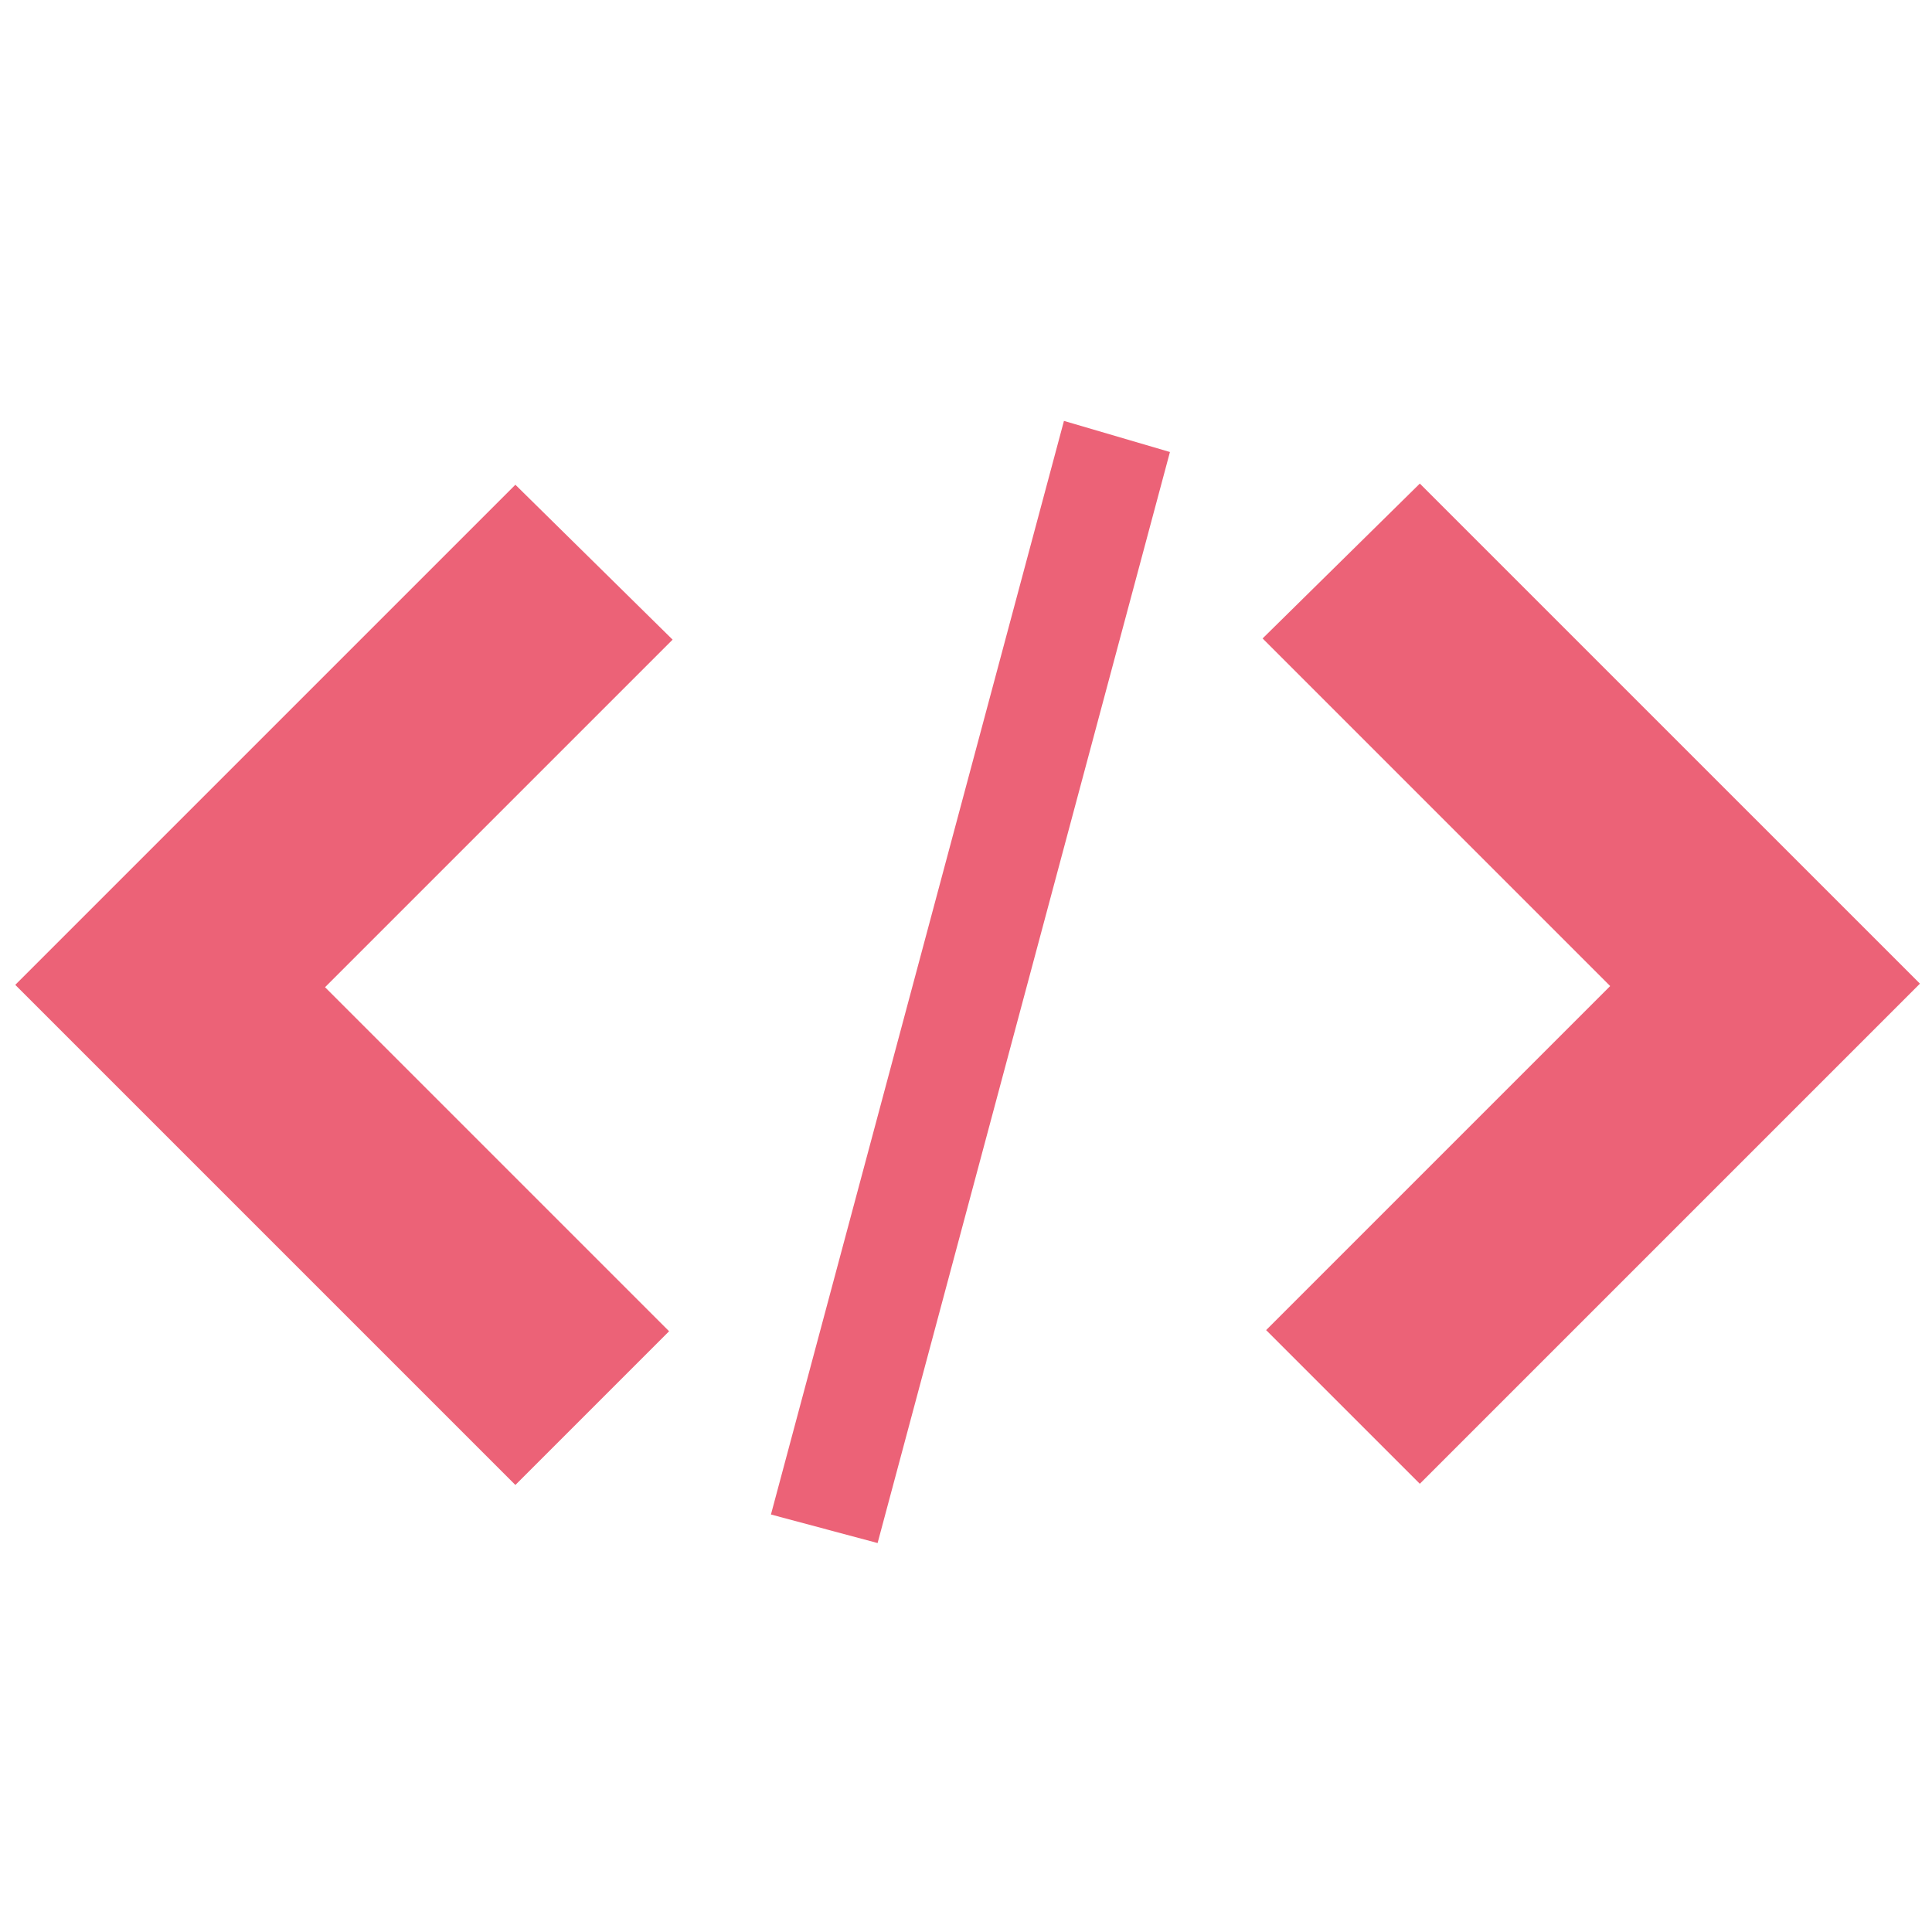
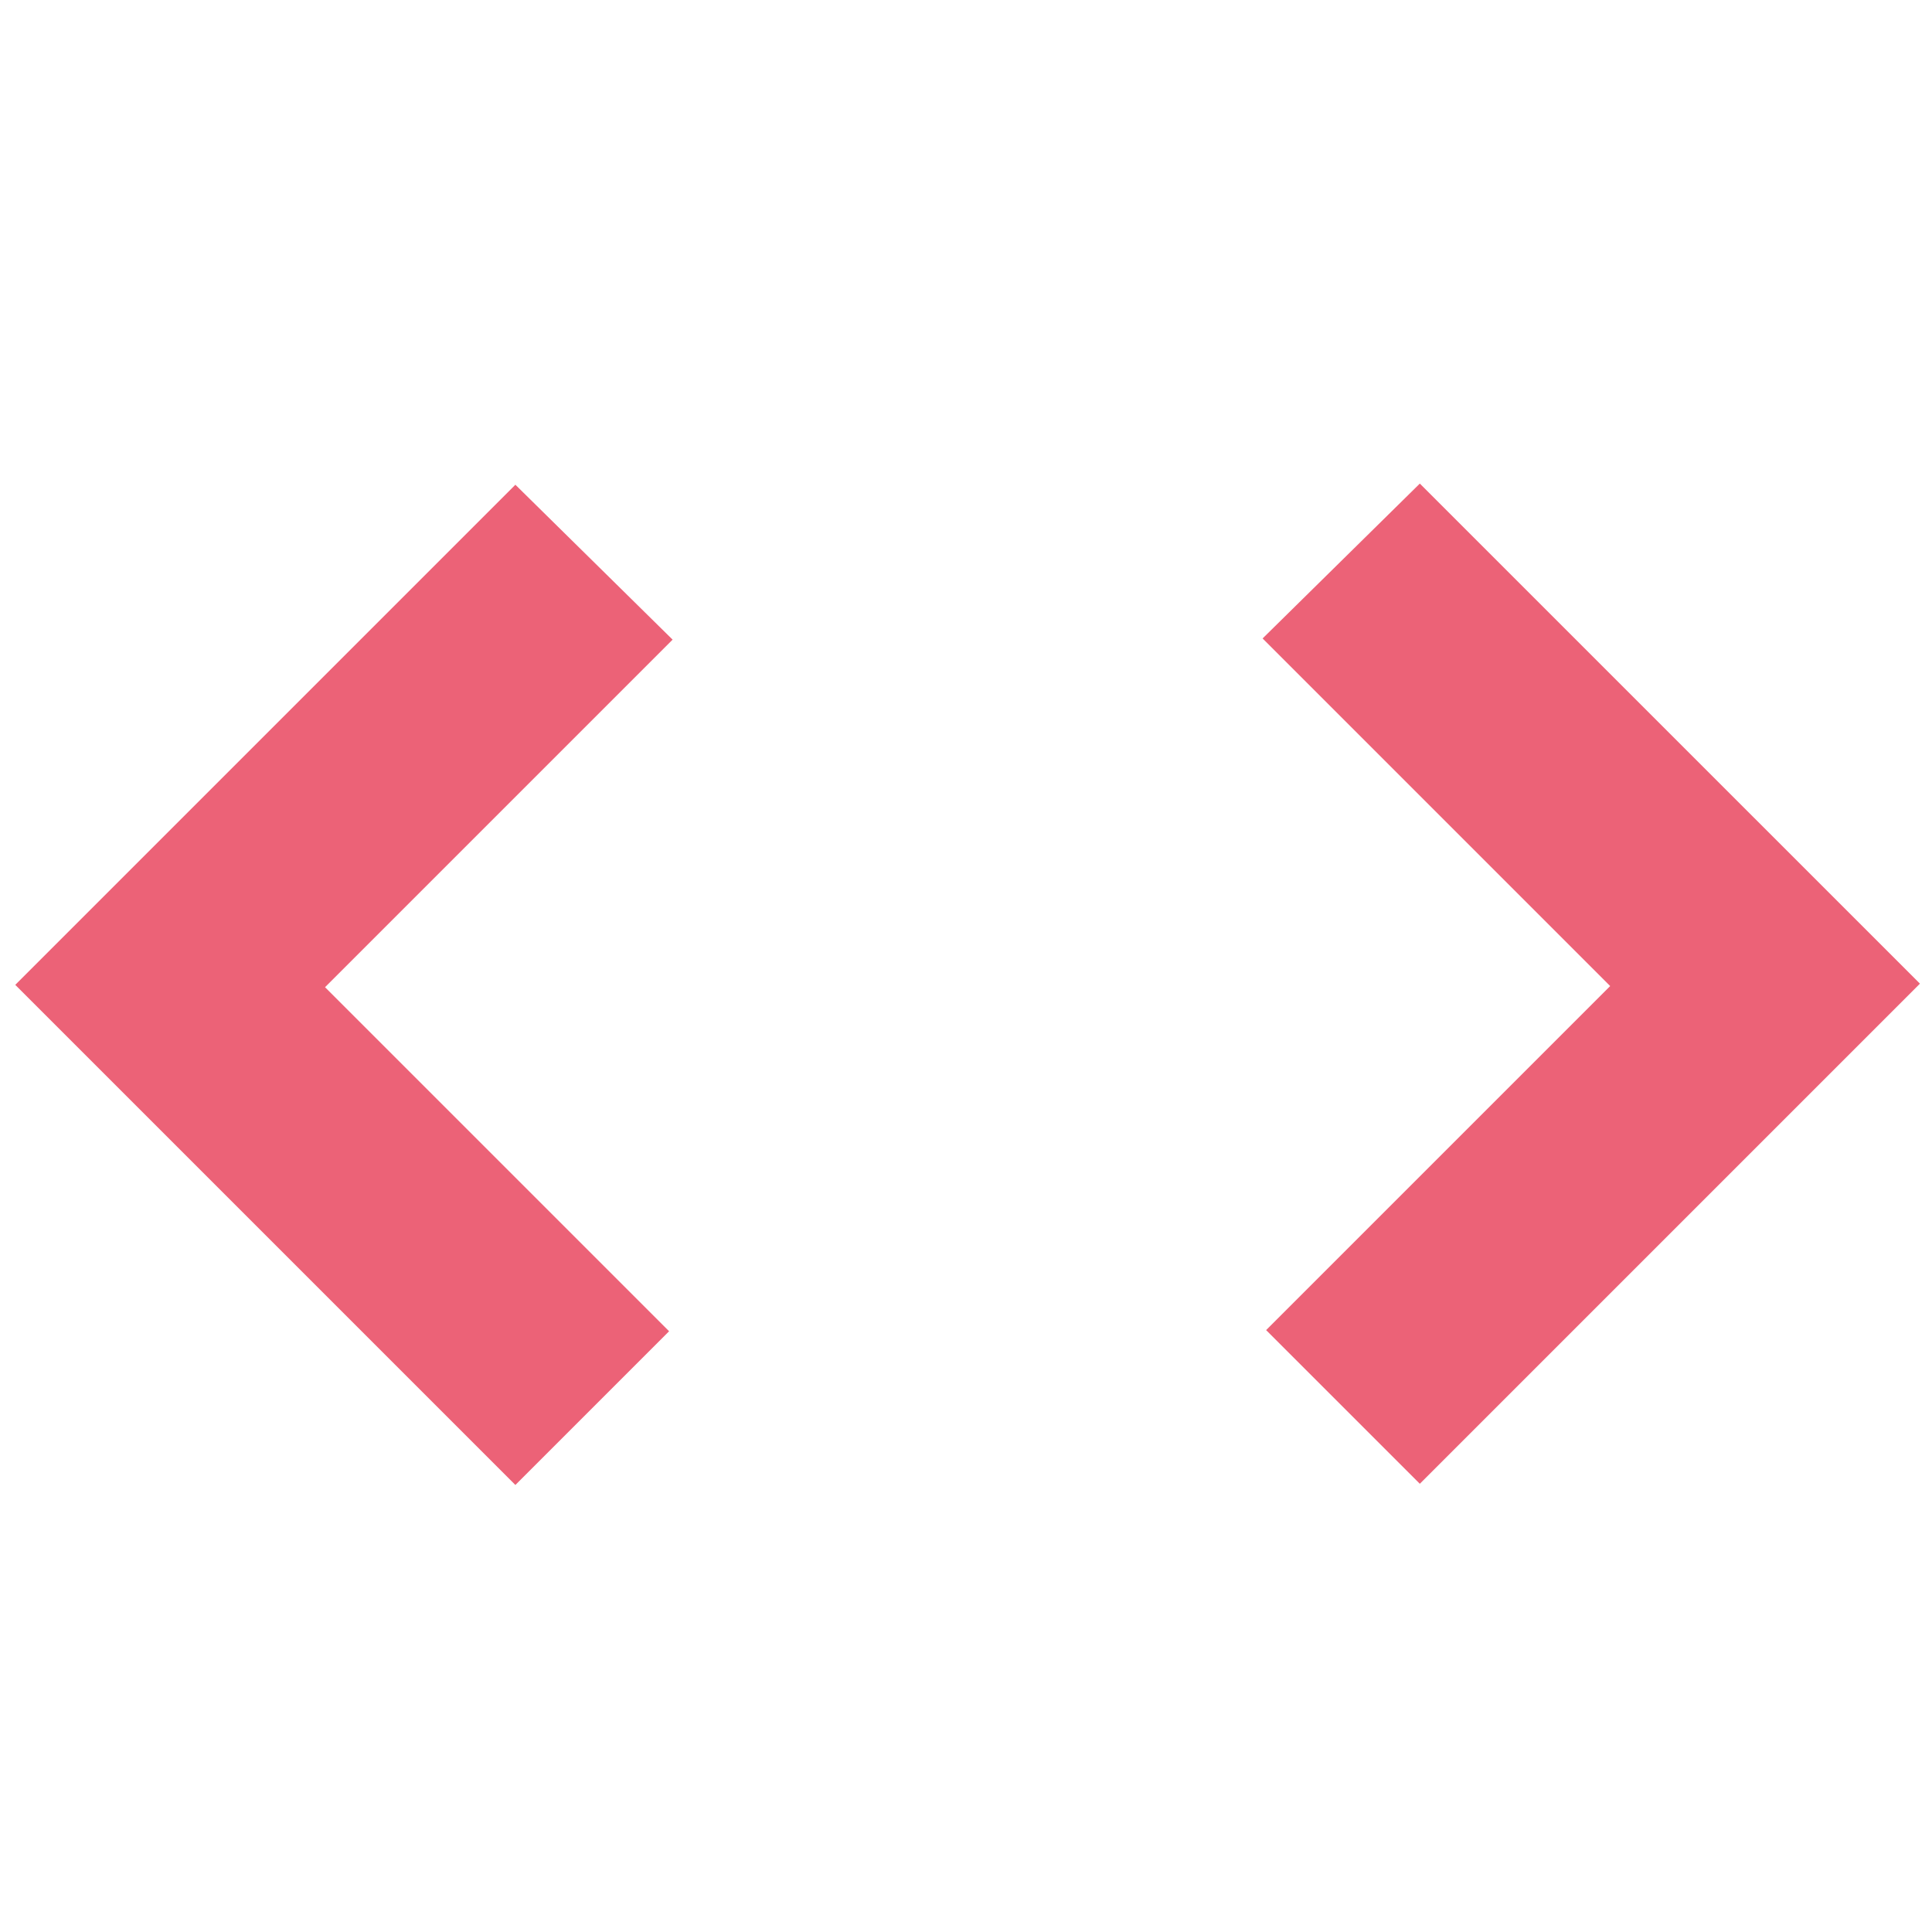
<svg xmlns="http://www.w3.org/2000/svg" xmlns:ns1="http://sodipodi.sourceforge.net/DTD/sodipodi-0.dtd" xmlns:ns2="http://www.inkscape.org/namespaces/inkscape" version="1.1" id="svg7122" width="50" height="50" viewBox="0 0 50 50" ns1:docname="embed.svg" ns2:export-filename="C:\xampp\htdocs\AEXCID\visualizaciones\img\embed.png" ns2:export-xdpi="96" ns2:export-ydpi="96" ns2:version="0.92.3 (2405546, 2018-03-11)">
  <defs id="defs7126" />
  <ns1:namedview pagecolor="#ffffff" bordercolor="#666666" borderopacity="1" objecttolerance="10" gridtolerance="10" guidetolerance="10" ns2:pageopacity="0" ns2:pageshadow="2" ns2:window-width="1920" ns2:window-height="1001" id="namedview7124" showgrid="false" ns2:zoom="9.7493333" ns2:cx="-4.1522148" ns2:cy="15.292154" ns2:window-x="-9" ns2:window-y="-9" ns2:window-maximized="1" ns2:current-layer="svg7122" />
  <path style="fill:#ec6277;fill-opacity:1;stroke:none;stroke-width:0.105px;stroke-linecap:butt;stroke-linejoin:miter;stroke-opacity:1" d="M 13.338,12.545 0.395,25.488 13.338,38.431 17.316,34.453 8.412,25.549 17.407,16.554 Z" id="path7812" ns2:connector-curvature="0" />
-   <path style="fill:#ec6277;fill-opacity:1;stroke:none;stroke-width:0.105px;stroke-linecap:butt;stroke-linejoin:miter;stroke-opacity:1" d="M 27.535,10.893 19.952,39.195 22.712,39.934 30.278,11.698 Z" id="path7814" ns2:connector-curvature="0" />
  <path style="fill:#ec6277;fill-opacity:1;stroke:none;stroke-width:0.105px;stroke-linecap:butt;stroke-linejoin:miter;stroke-opacity:1" d="M 36.745,12.515 49.688,25.457 36.745,38.4 32.767,34.423 41.671,25.519 32.676,16.523 Z" id="path7812-1" ns2:connector-curvature="0" />
</svg>